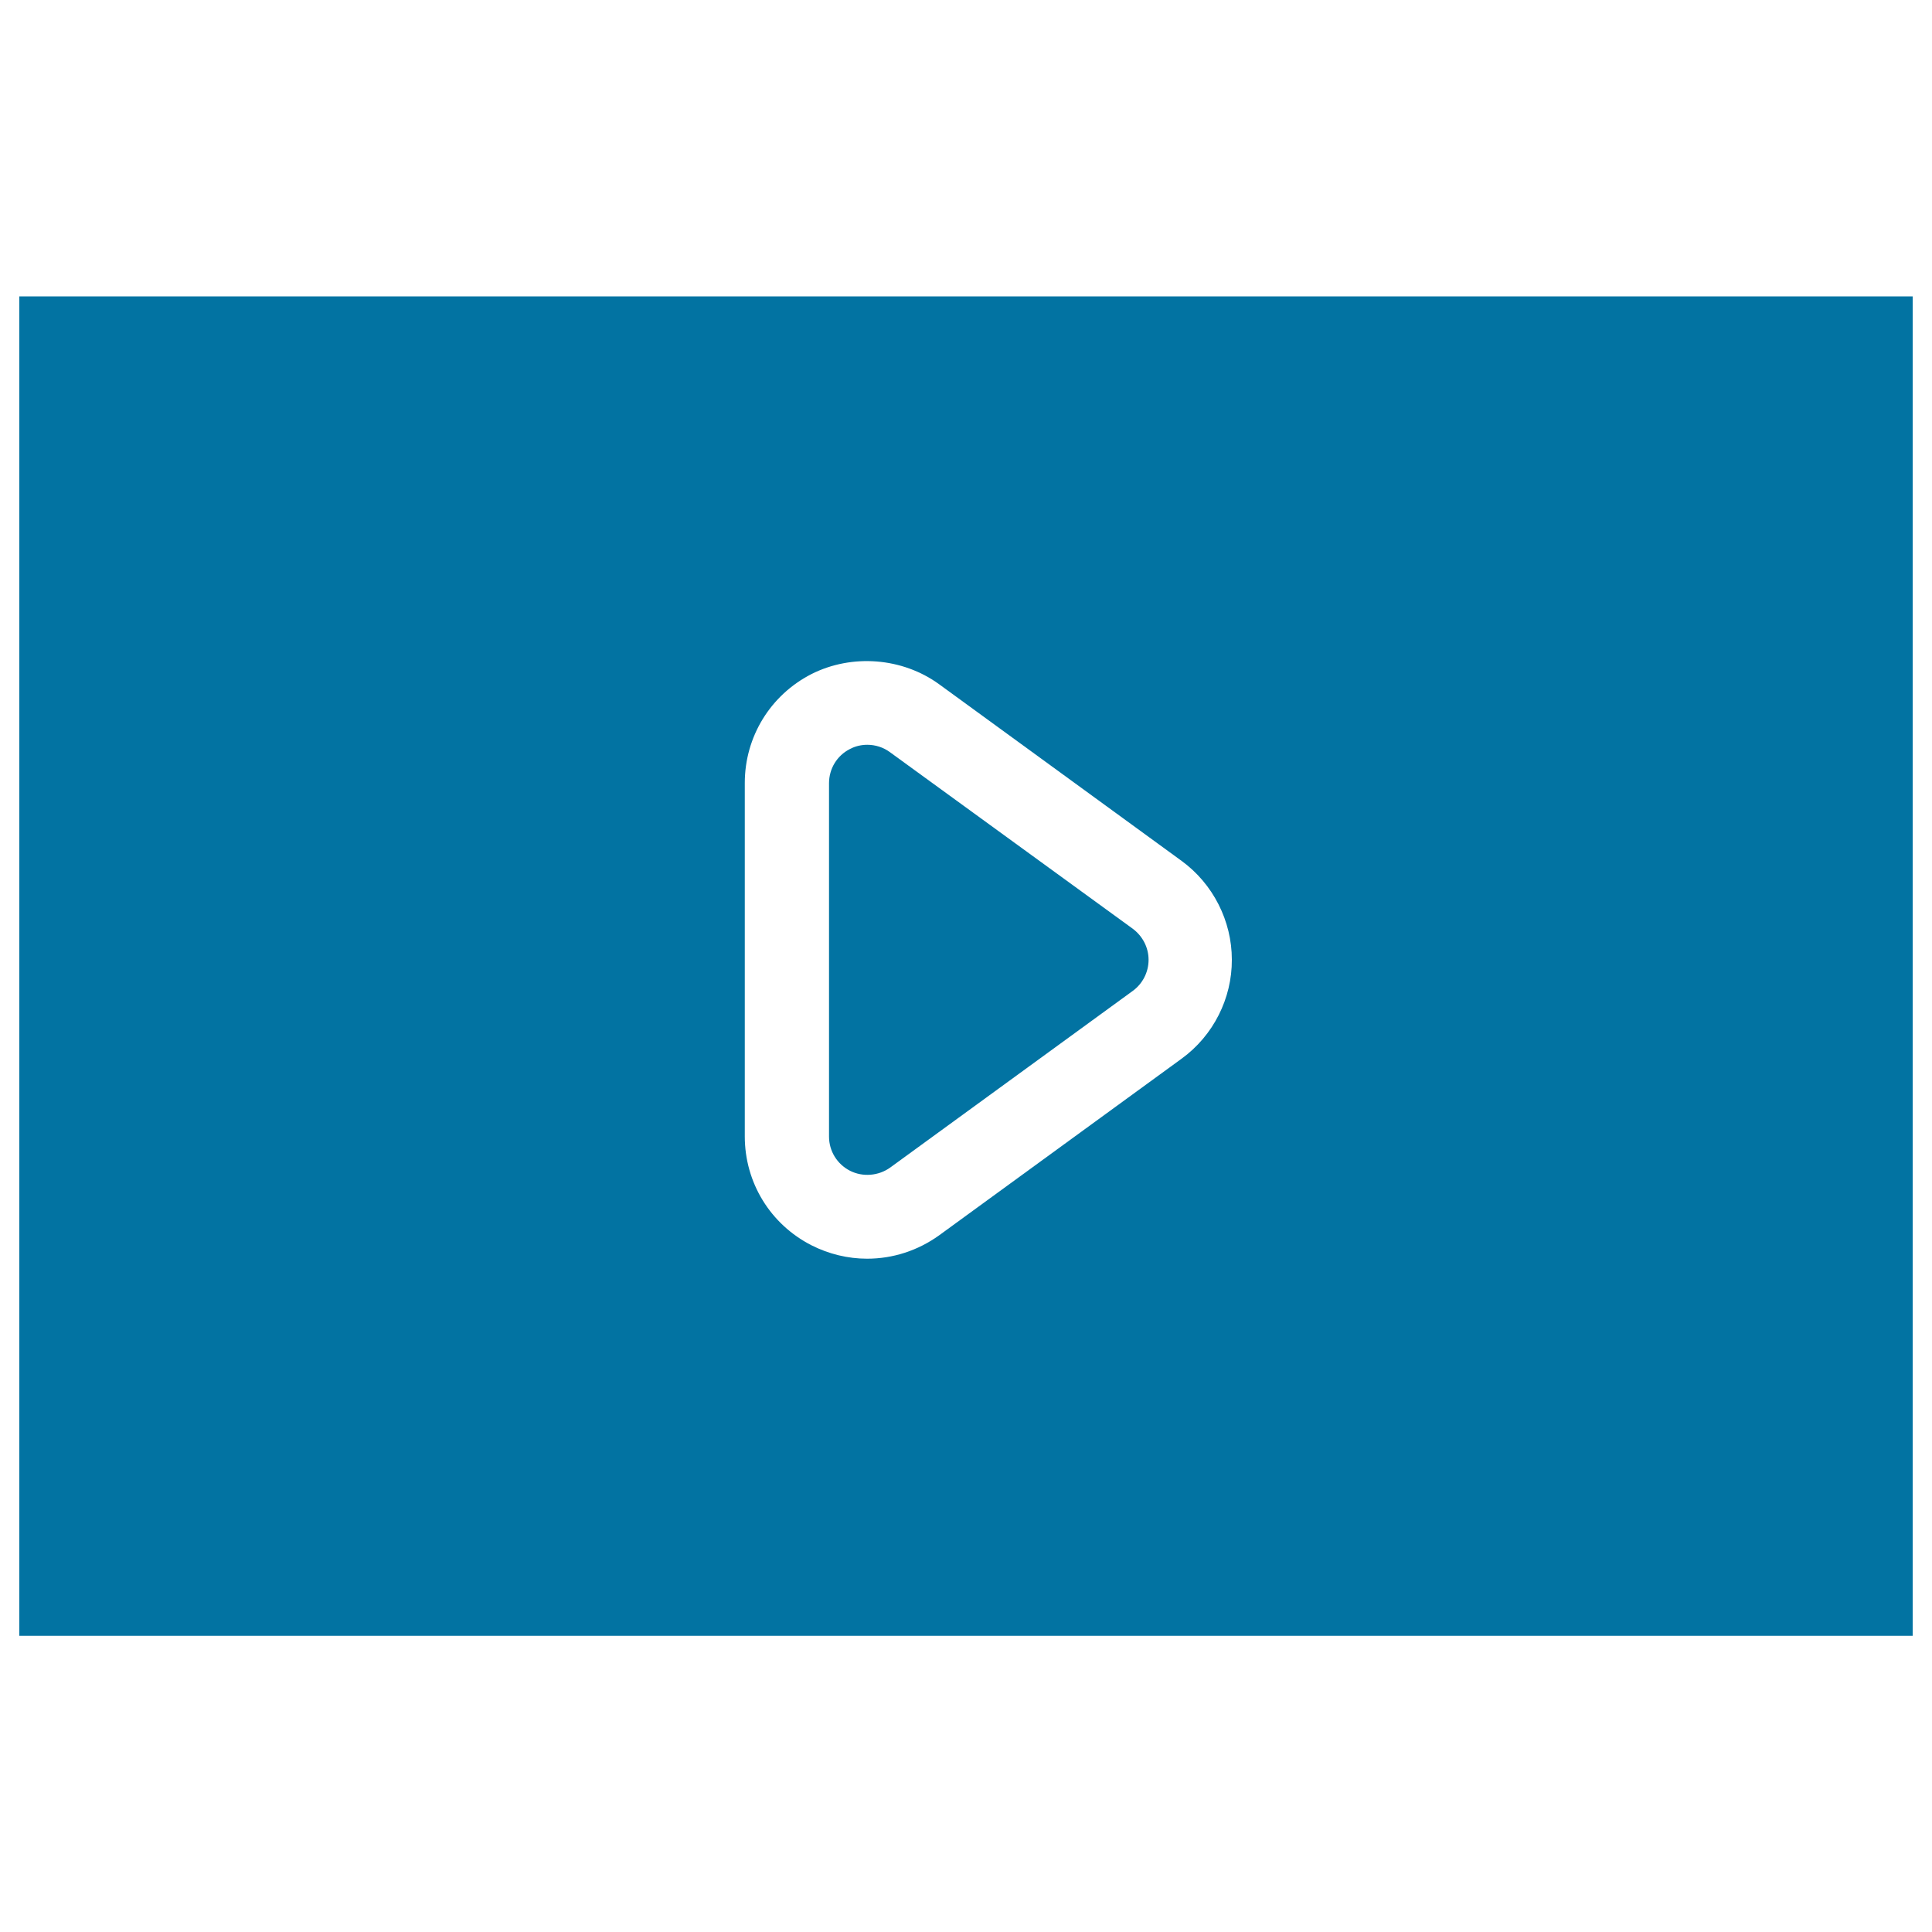
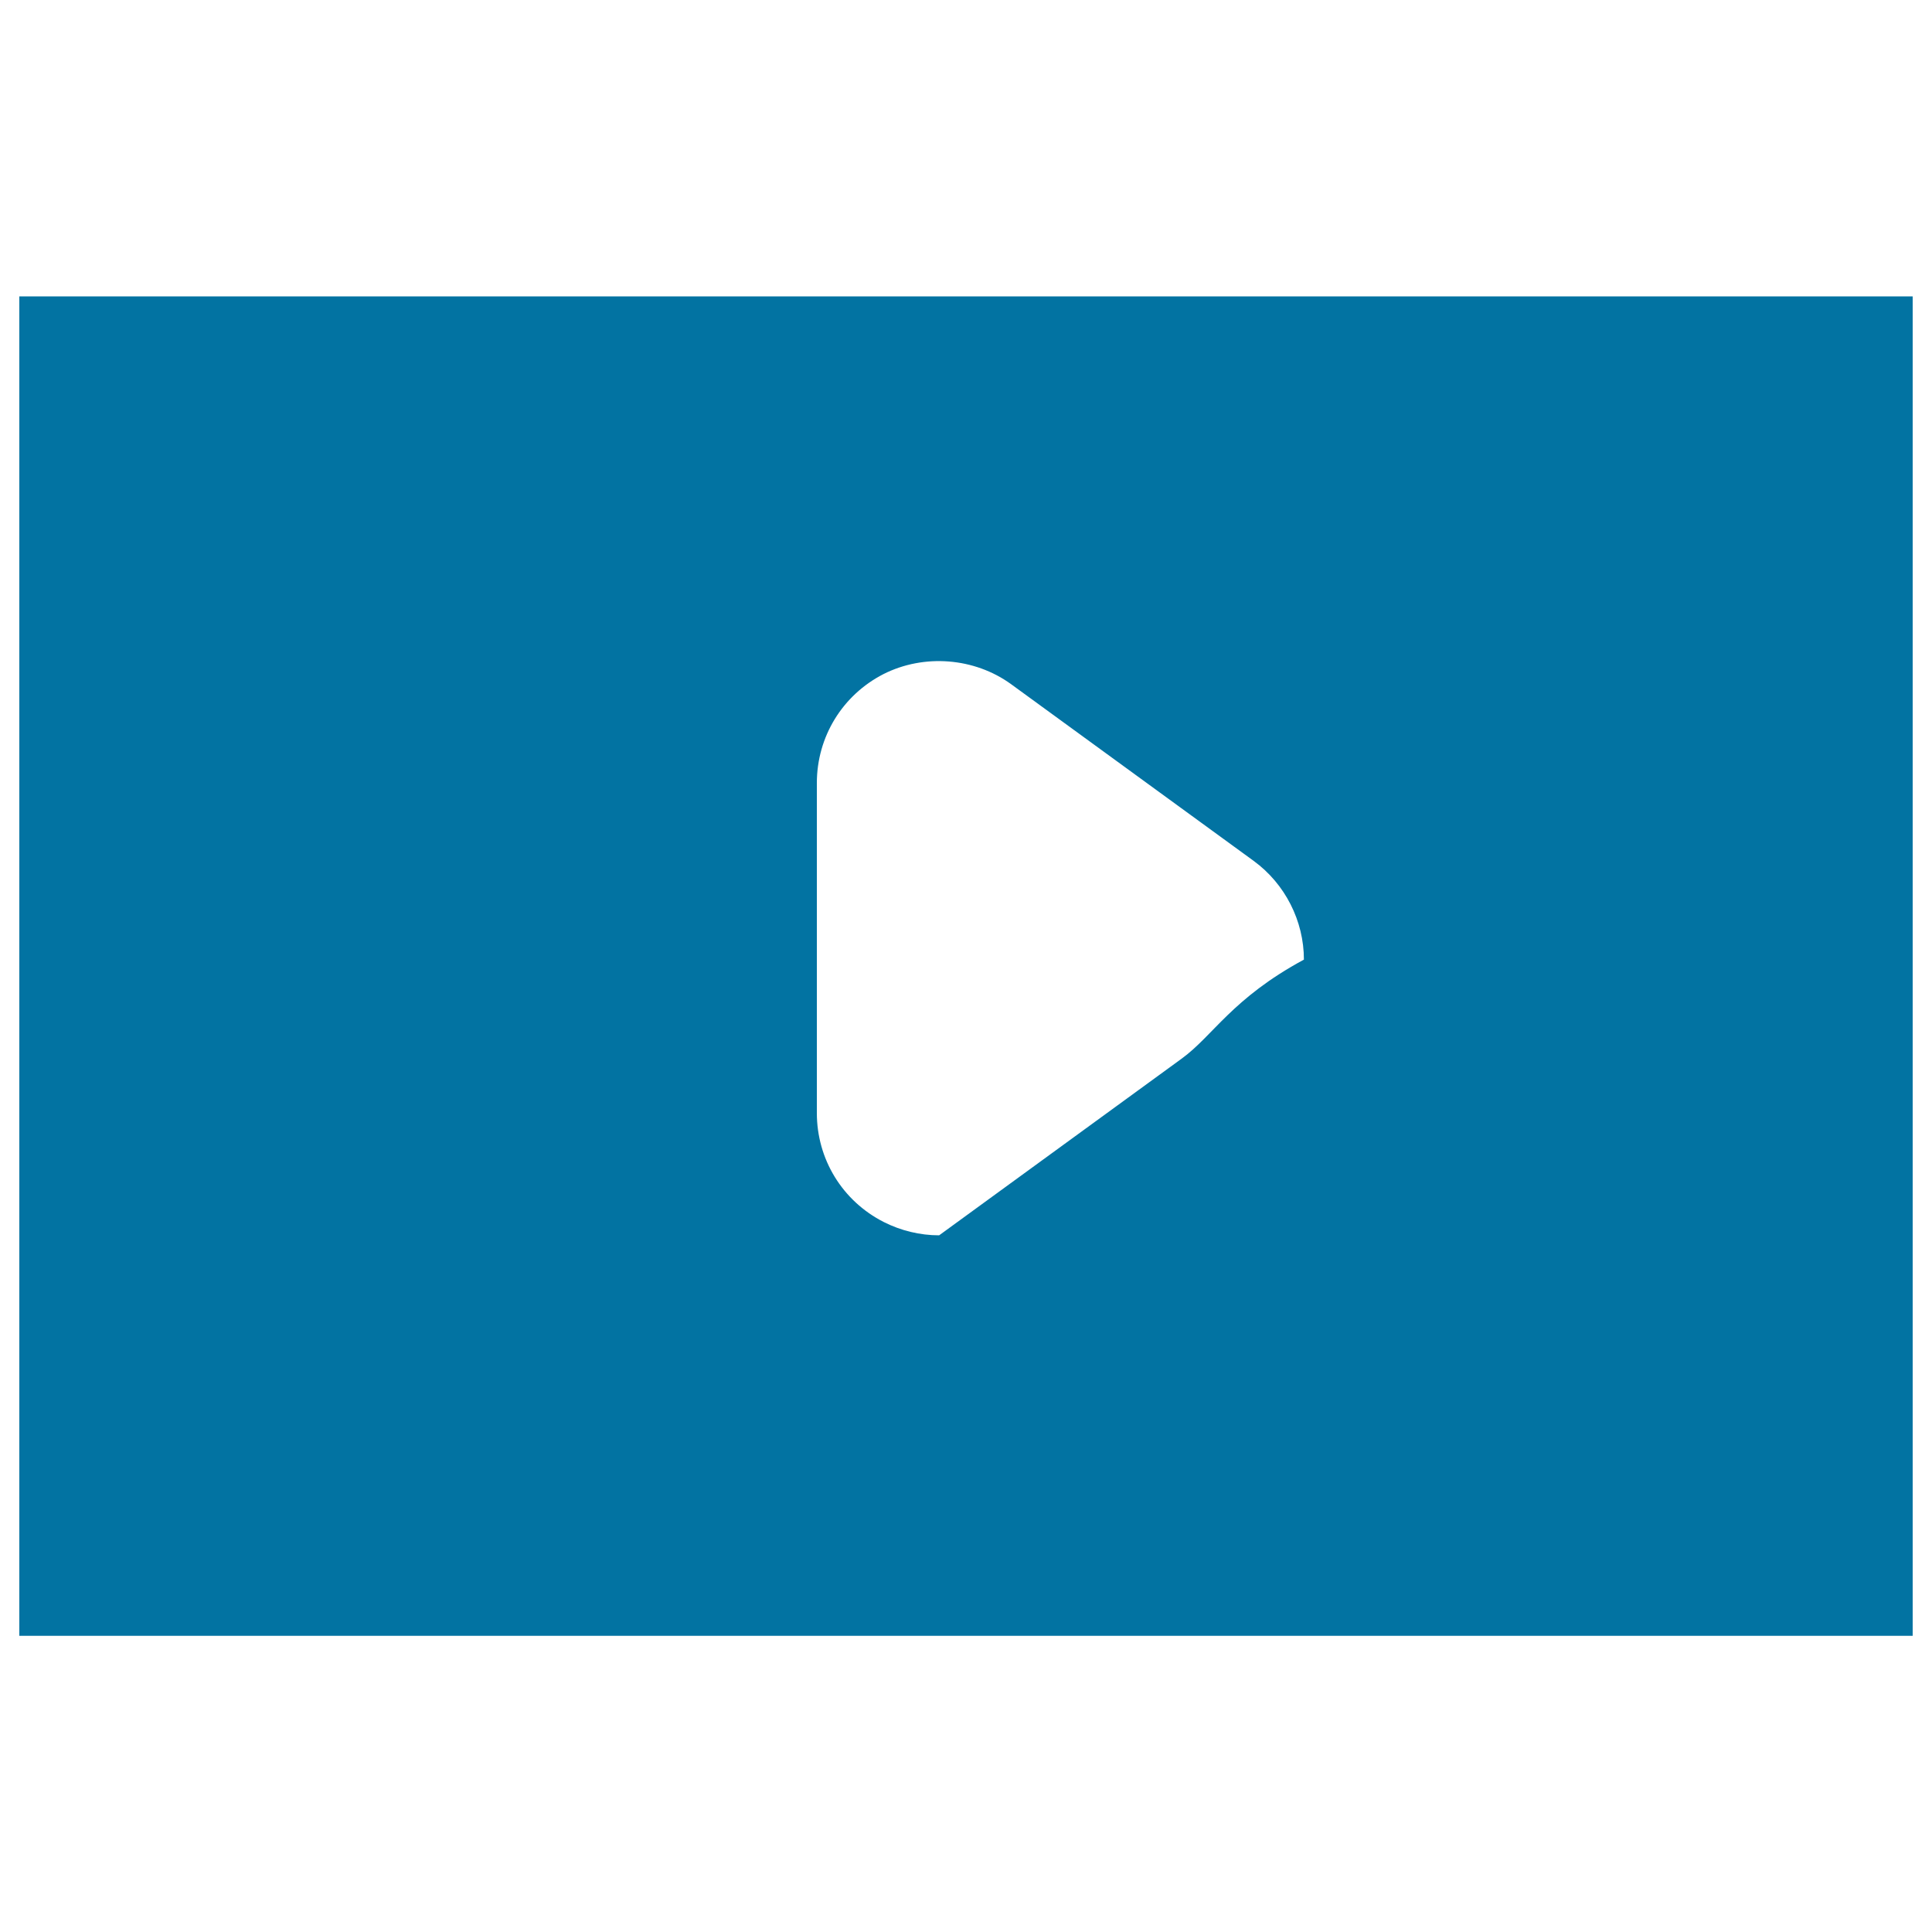
<svg xmlns="http://www.w3.org/2000/svg" viewBox="0 0 1000 1000" style="fill:#0273a2">
  <title>Play Button Inside A Rectangle SVG icon</title>
  <g>
    <g>
-       <path d="M460.6,389.3c-3.4-2.5-7.5-3.8-11.7-3.8c-3.1,0-6.2,0.7-9,2.2c-6.7,3.4-10.8,10.2-10.8,17.7v182.9c0,7.5,4.2,14.3,10.9,17.7c6.5,3.3,14.7,2.7,20.8-1.7l125.5-91.4c5.1-3.7,8.2-9.7,8.2-16.1s-3.1-12.3-8.2-16.1L460.6,389.3z" />
-       <path d="M10,153.4v693.3h980V153.4H10z M611.7,547.9l-125.6,91.5c-11,7.9-23.9,12.1-37.3,12.1c-9.9,0-19.8-2.4-28.7-6.9c-21.4-10.9-34.6-32.5-34.6-56.4V405.3c0-23.9,13.2-45.5,34.5-56.4c21-10.6,47.1-8.5,66,5.2l125.6,91.5c16.3,11.9,26,31.1,26,51.1C637.7,516.8,628,536,611.7,547.9z" />
+       <path d="M10,153.4v693.3h980V153.4H10z M611.7,547.9l-125.6,91.5c-9.9,0-19.8-2.4-28.7-6.9c-21.4-10.9-34.6-32.5-34.6-56.4V405.3c0-23.9,13.2-45.5,34.5-56.4c21-10.6,47.1-8.5,66,5.2l125.6,91.5c16.3,11.9,26,31.1,26,51.1C637.7,516.8,628,536,611.7,547.9z" />
    </g>
  </g>
</svg>